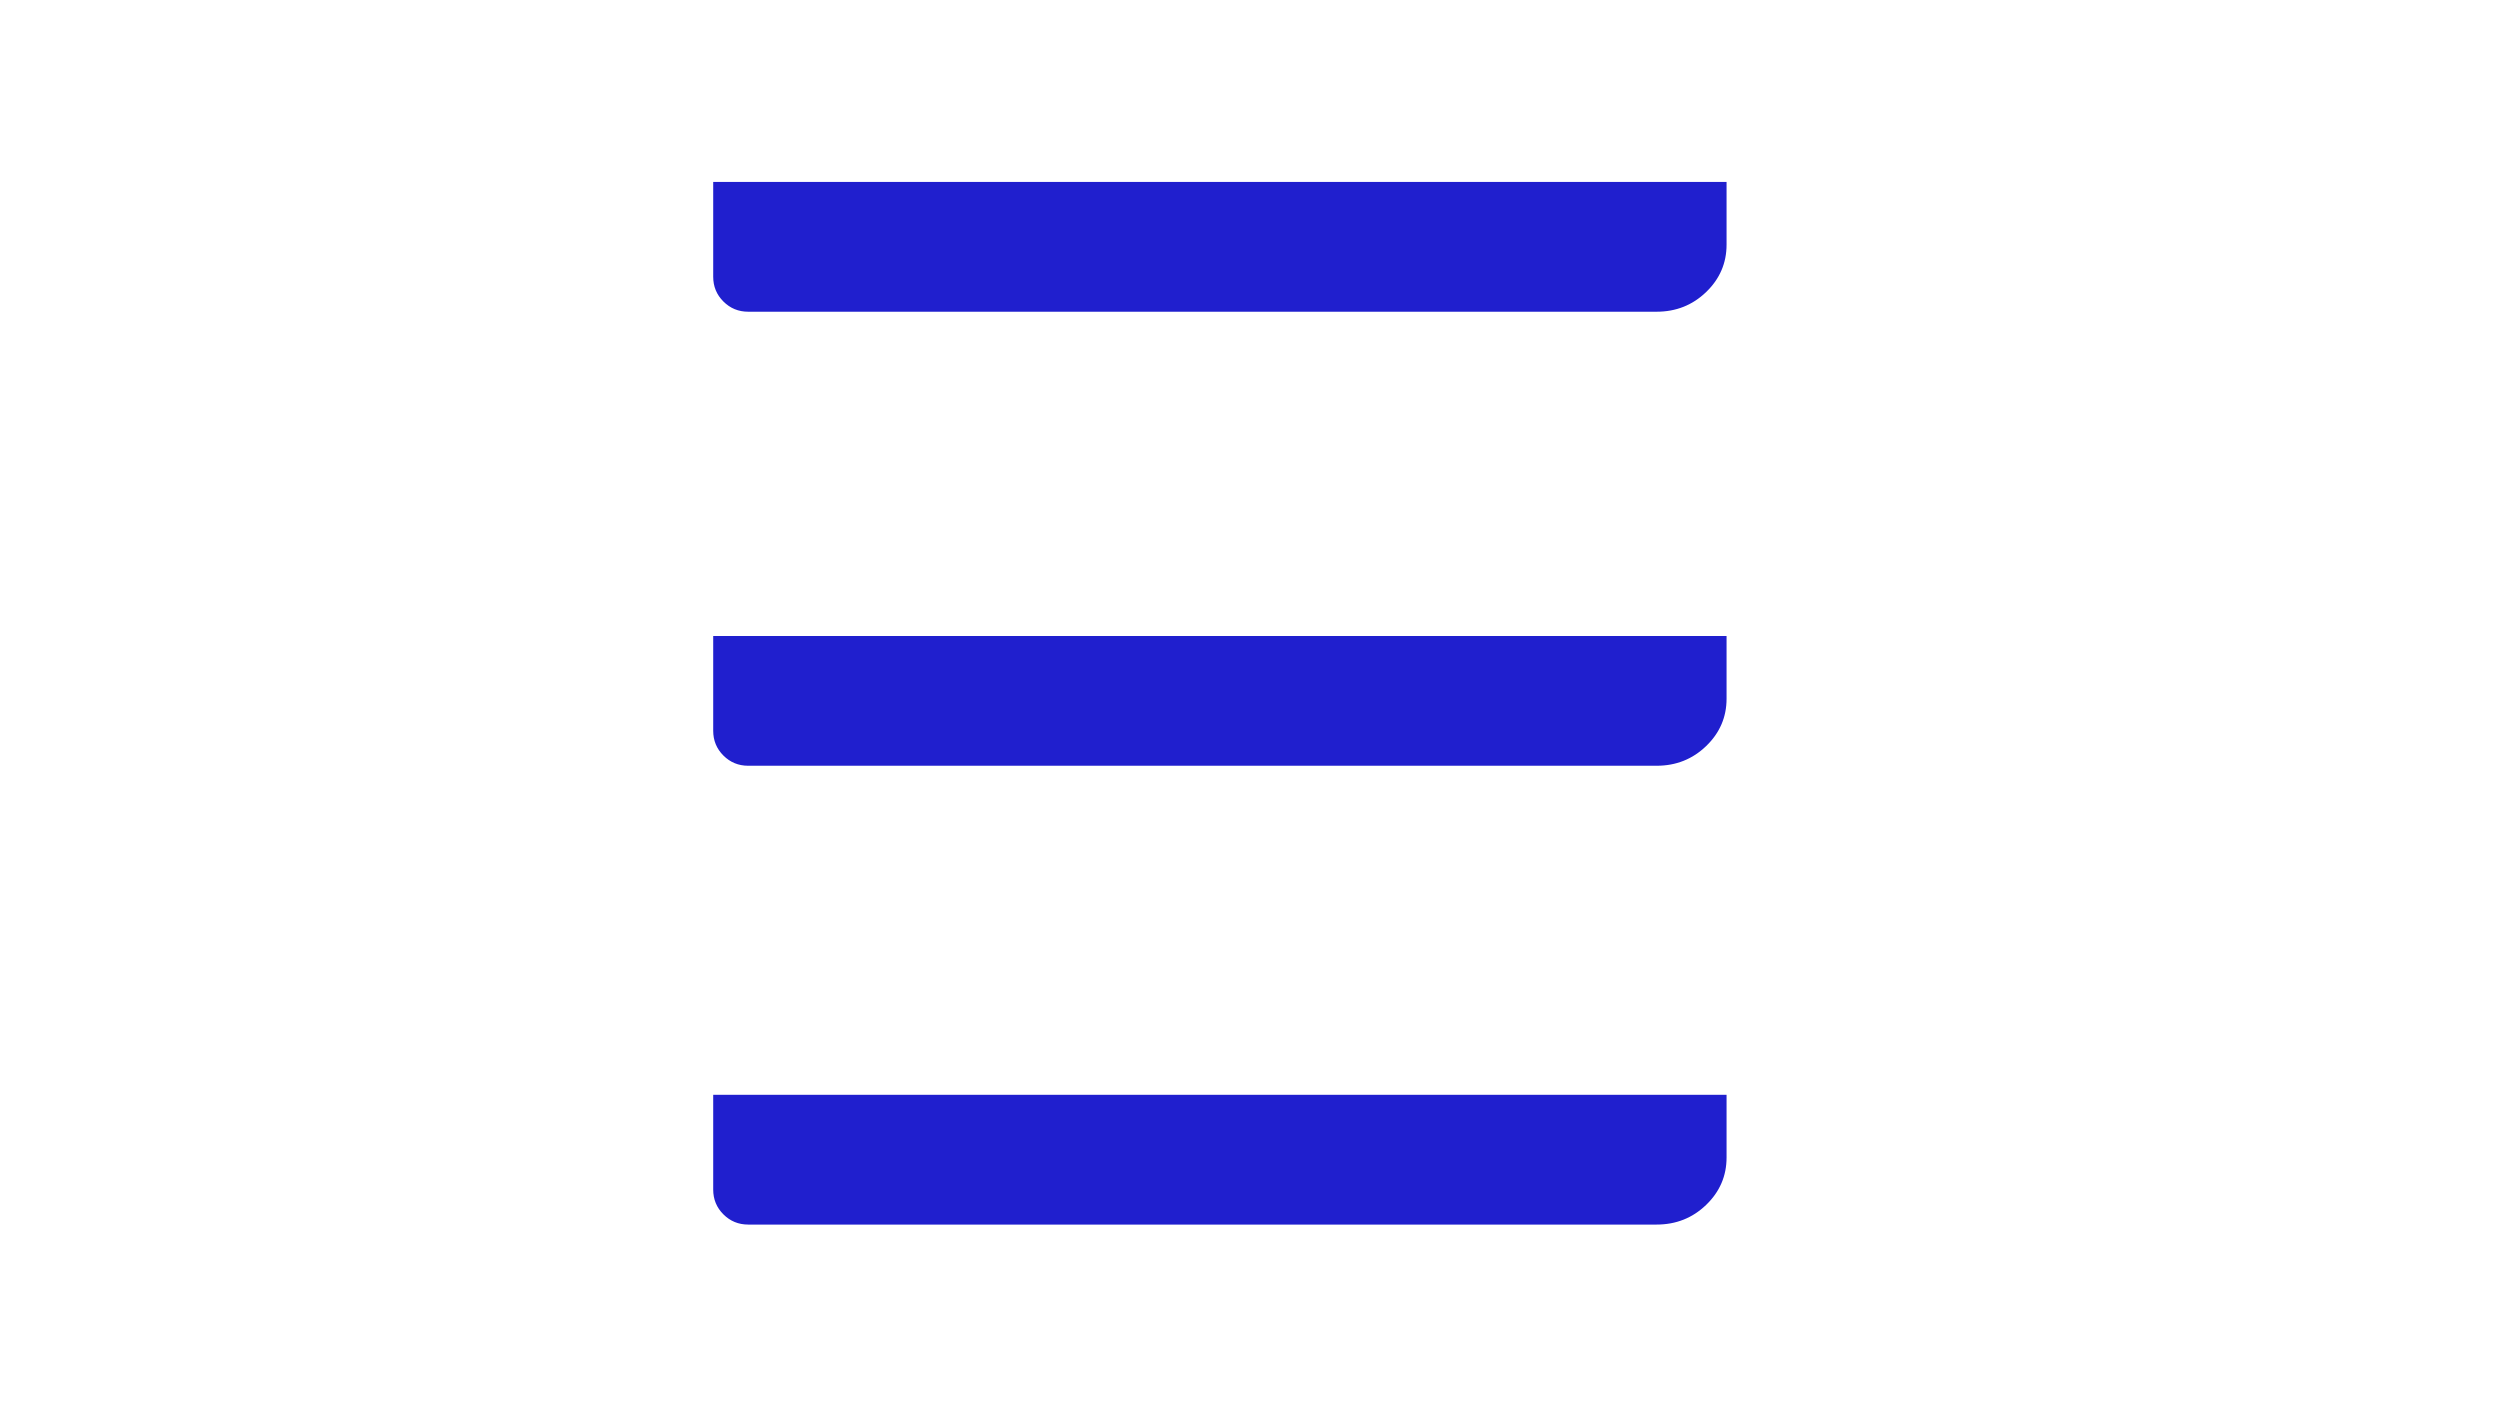
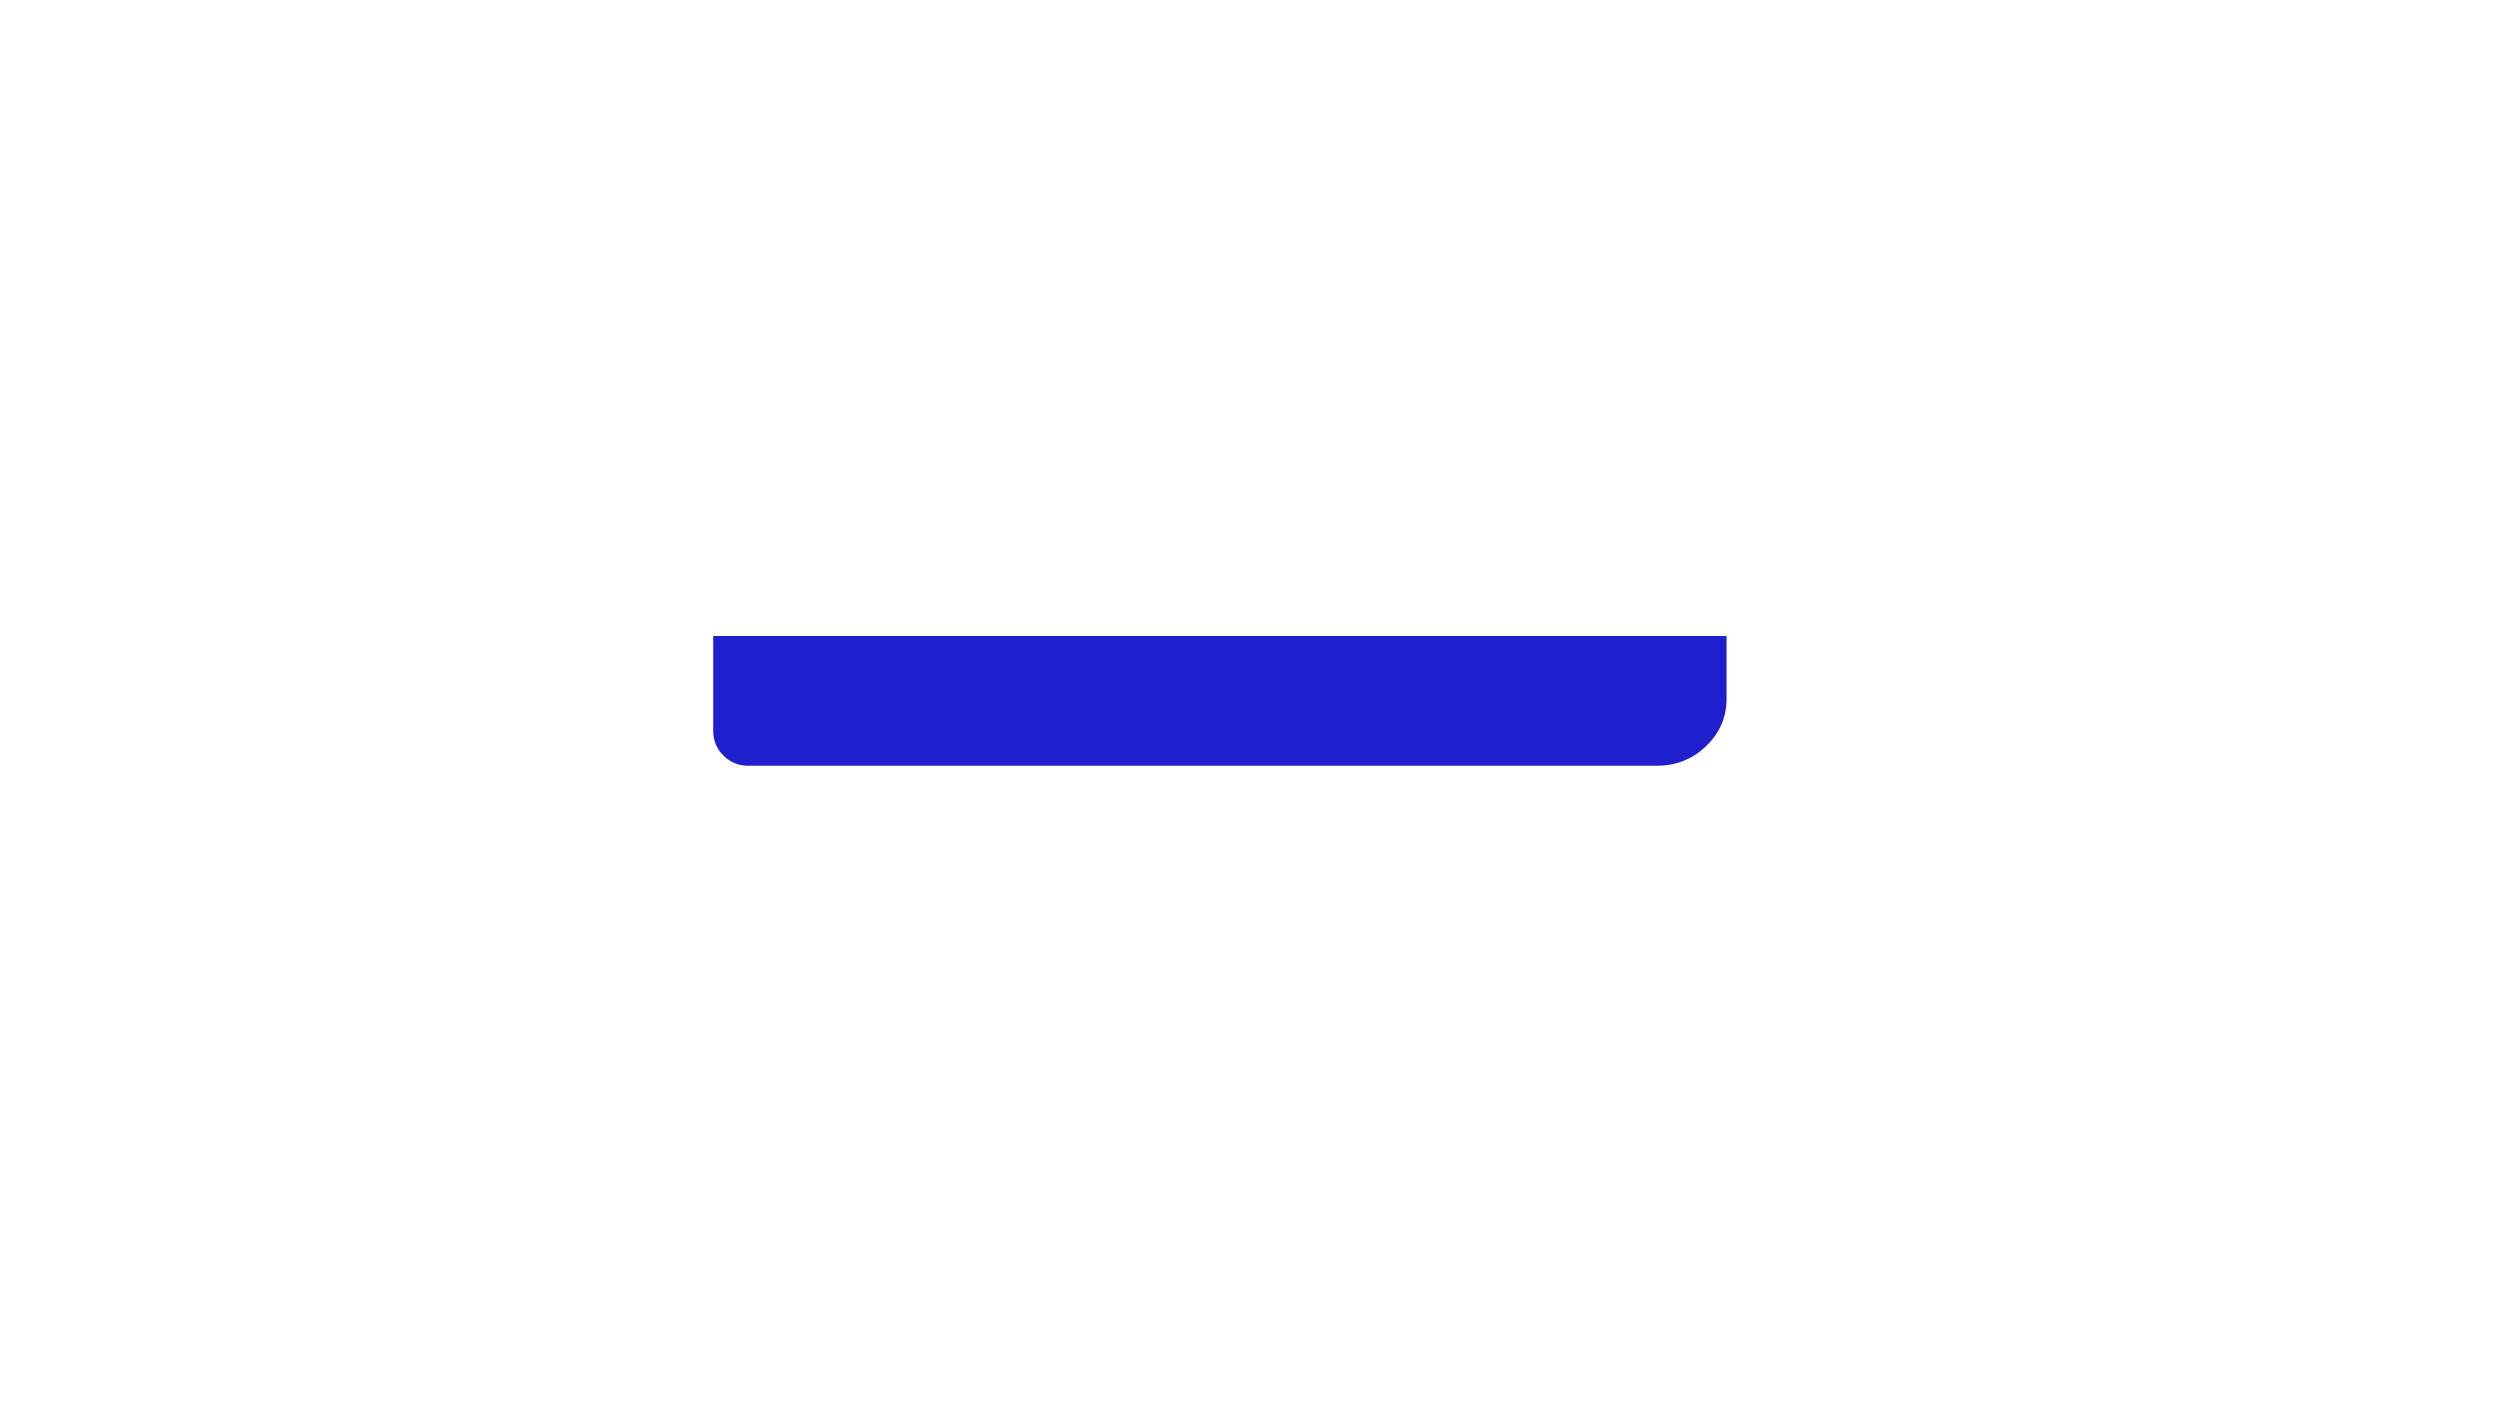
<svg xmlns="http://www.w3.org/2000/svg" id="Layer_1" data-name="Layer 1" viewBox="0 0 1920 1080">
  <defs>
    <style>
      .cls-1 {
        fill: #201fce;
        stroke-width: 0px;
      }
    </style>
  </defs>
-   <path class="cls-1" d="M1326,187.89c0,14.19-5.23,26.32-15.68,36.39-10.46,10.08-23.15,15.12-38.07,15.12h-697.63c-7.47,0-13.82-2.61-19.04-7.84-5.23-5.21-7.84-11.56-7.84-19.04v-72.79h778.26v48.15Z" />
-   <path class="cls-1" d="M1326,888.96c0,14.19-5.23,26.32-15.68,36.39-10.46,10.08-23.15,15.12-38.07,15.12h-697.63c-7.47,0-13.82-2.61-19.04-7.84-5.23-5.21-7.84-11.56-7.84-19.04v-72.79h778.26v48.15Z" />
  <path class="cls-1" d="M1326,536.59c0,14.19-5.23,26.32-15.68,36.39-10.46,10.08-23.15,15.12-38.07,15.12h-697.63c-7.47,0-13.82-2.61-19.04-7.84-5.23-5.21-7.84-11.56-7.84-19.04v-72.79h778.26v48.15Z" />
</svg>